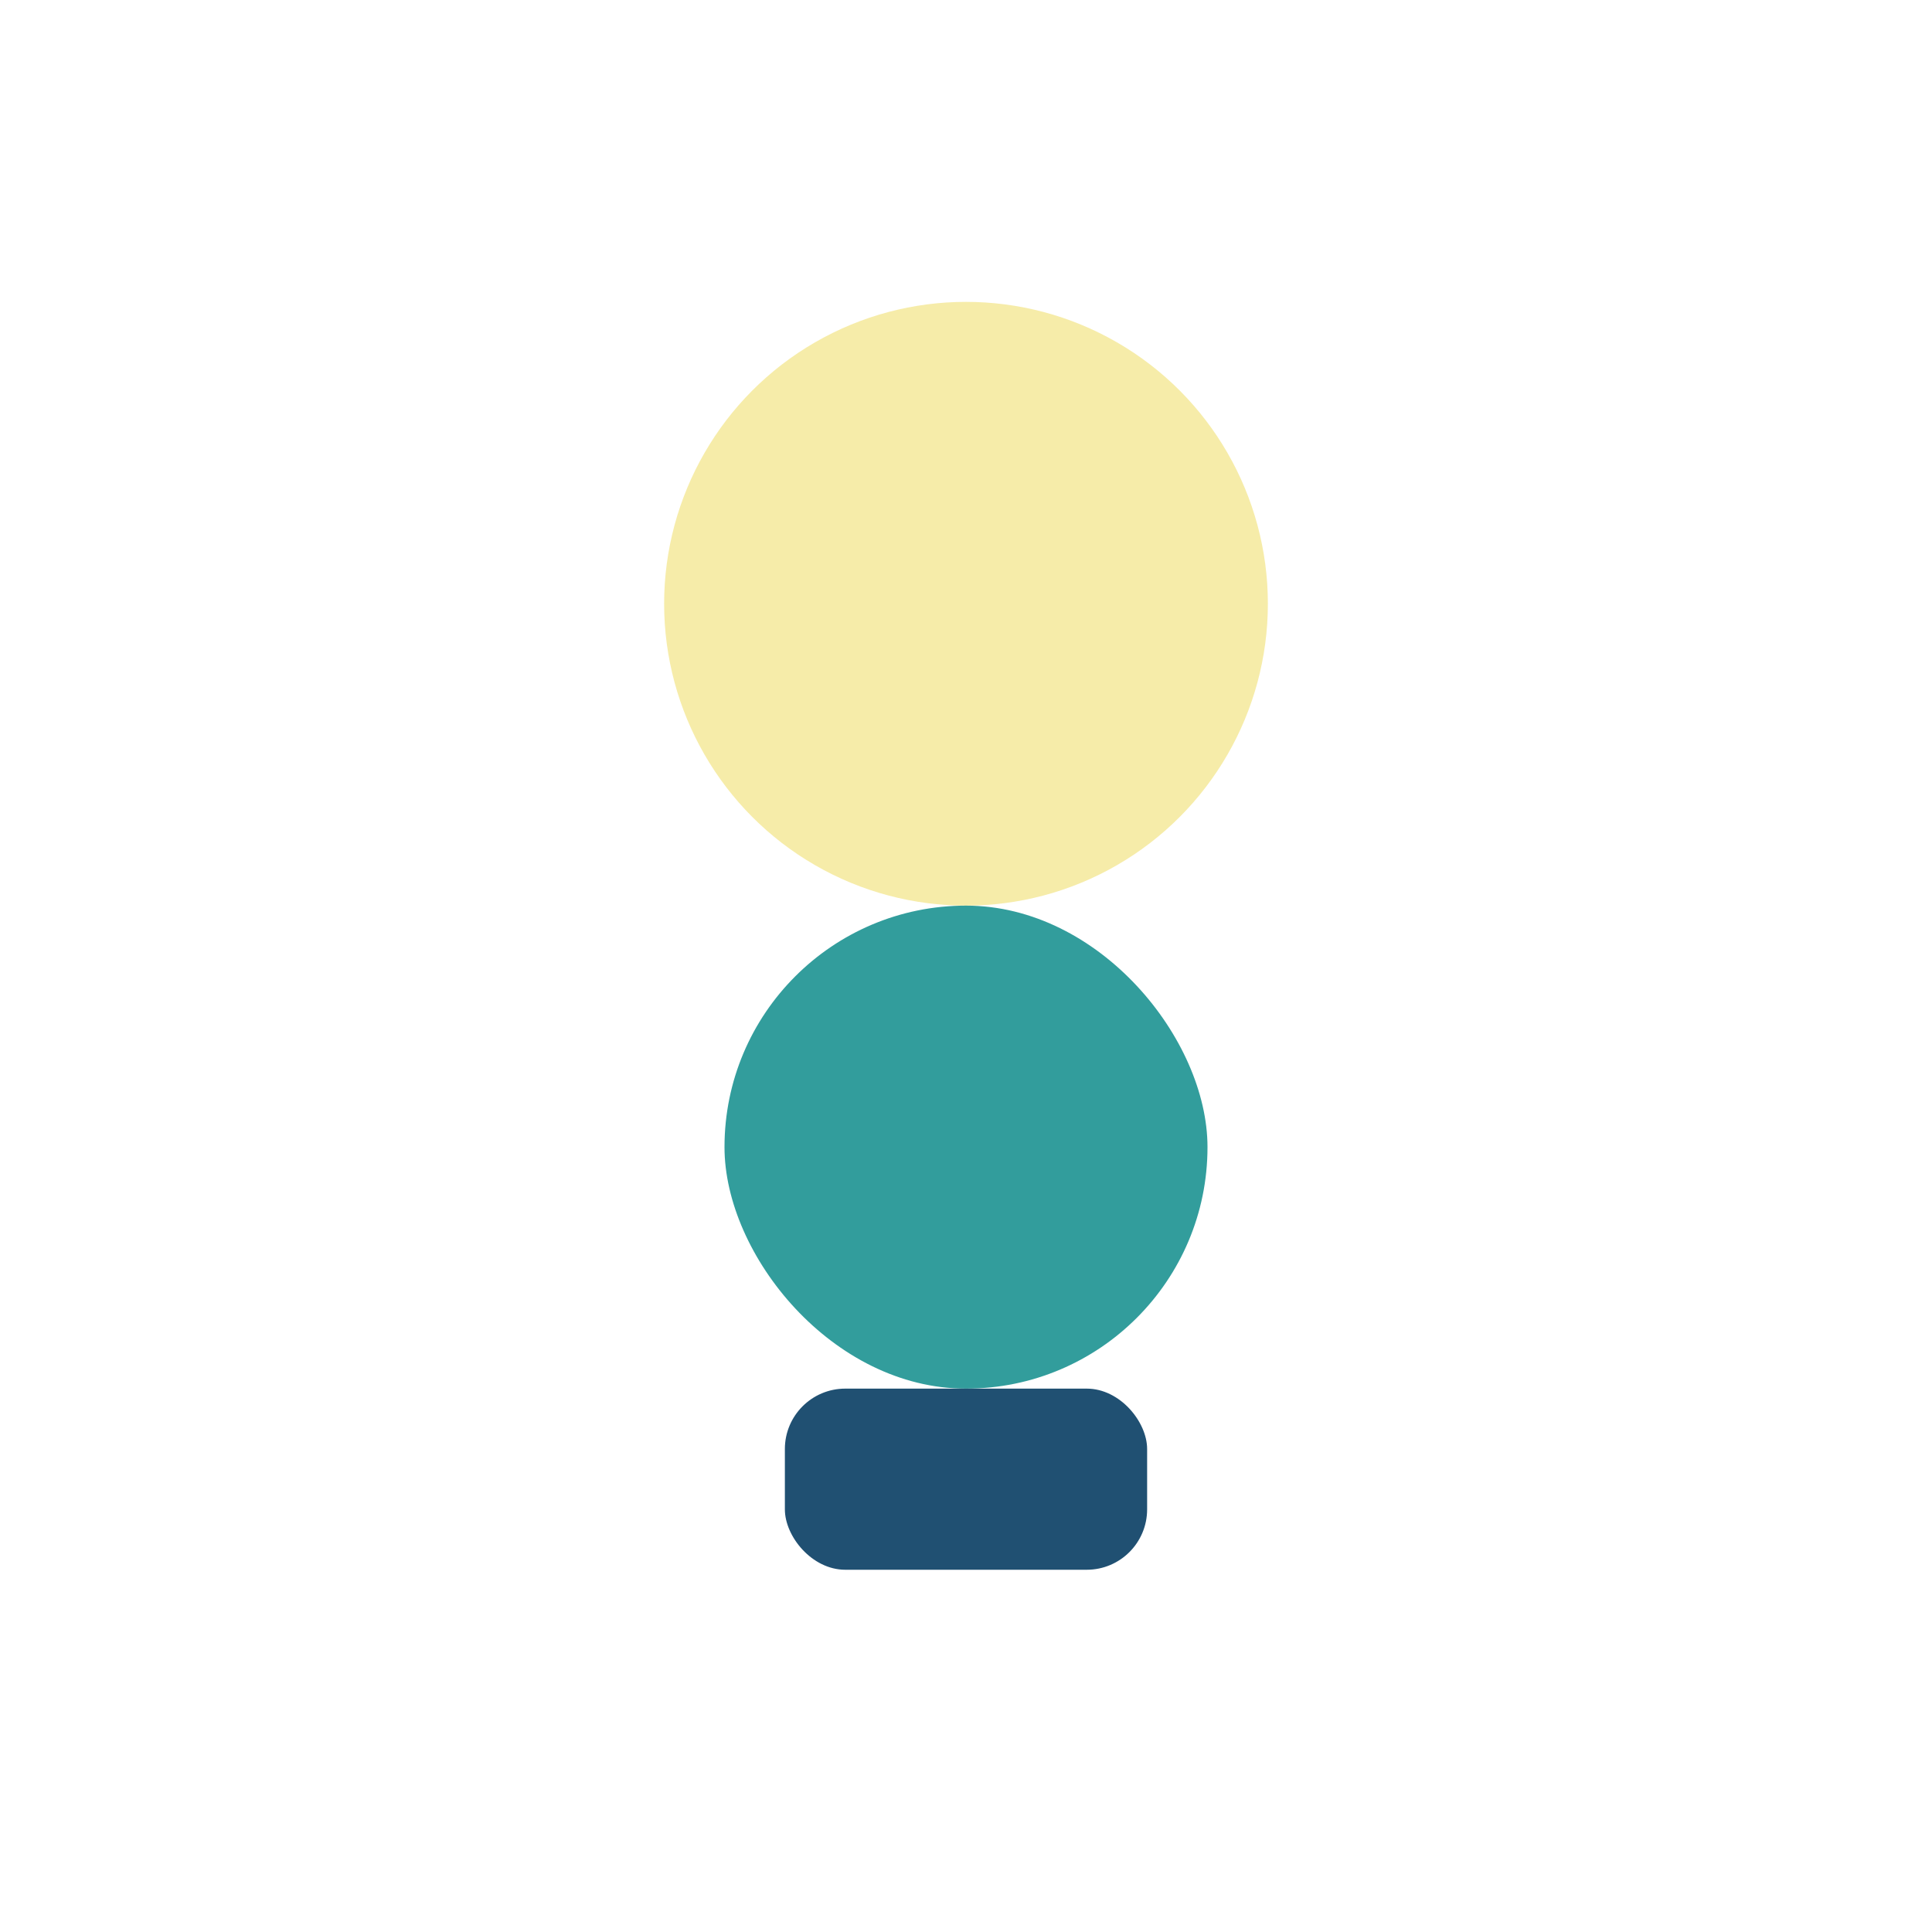
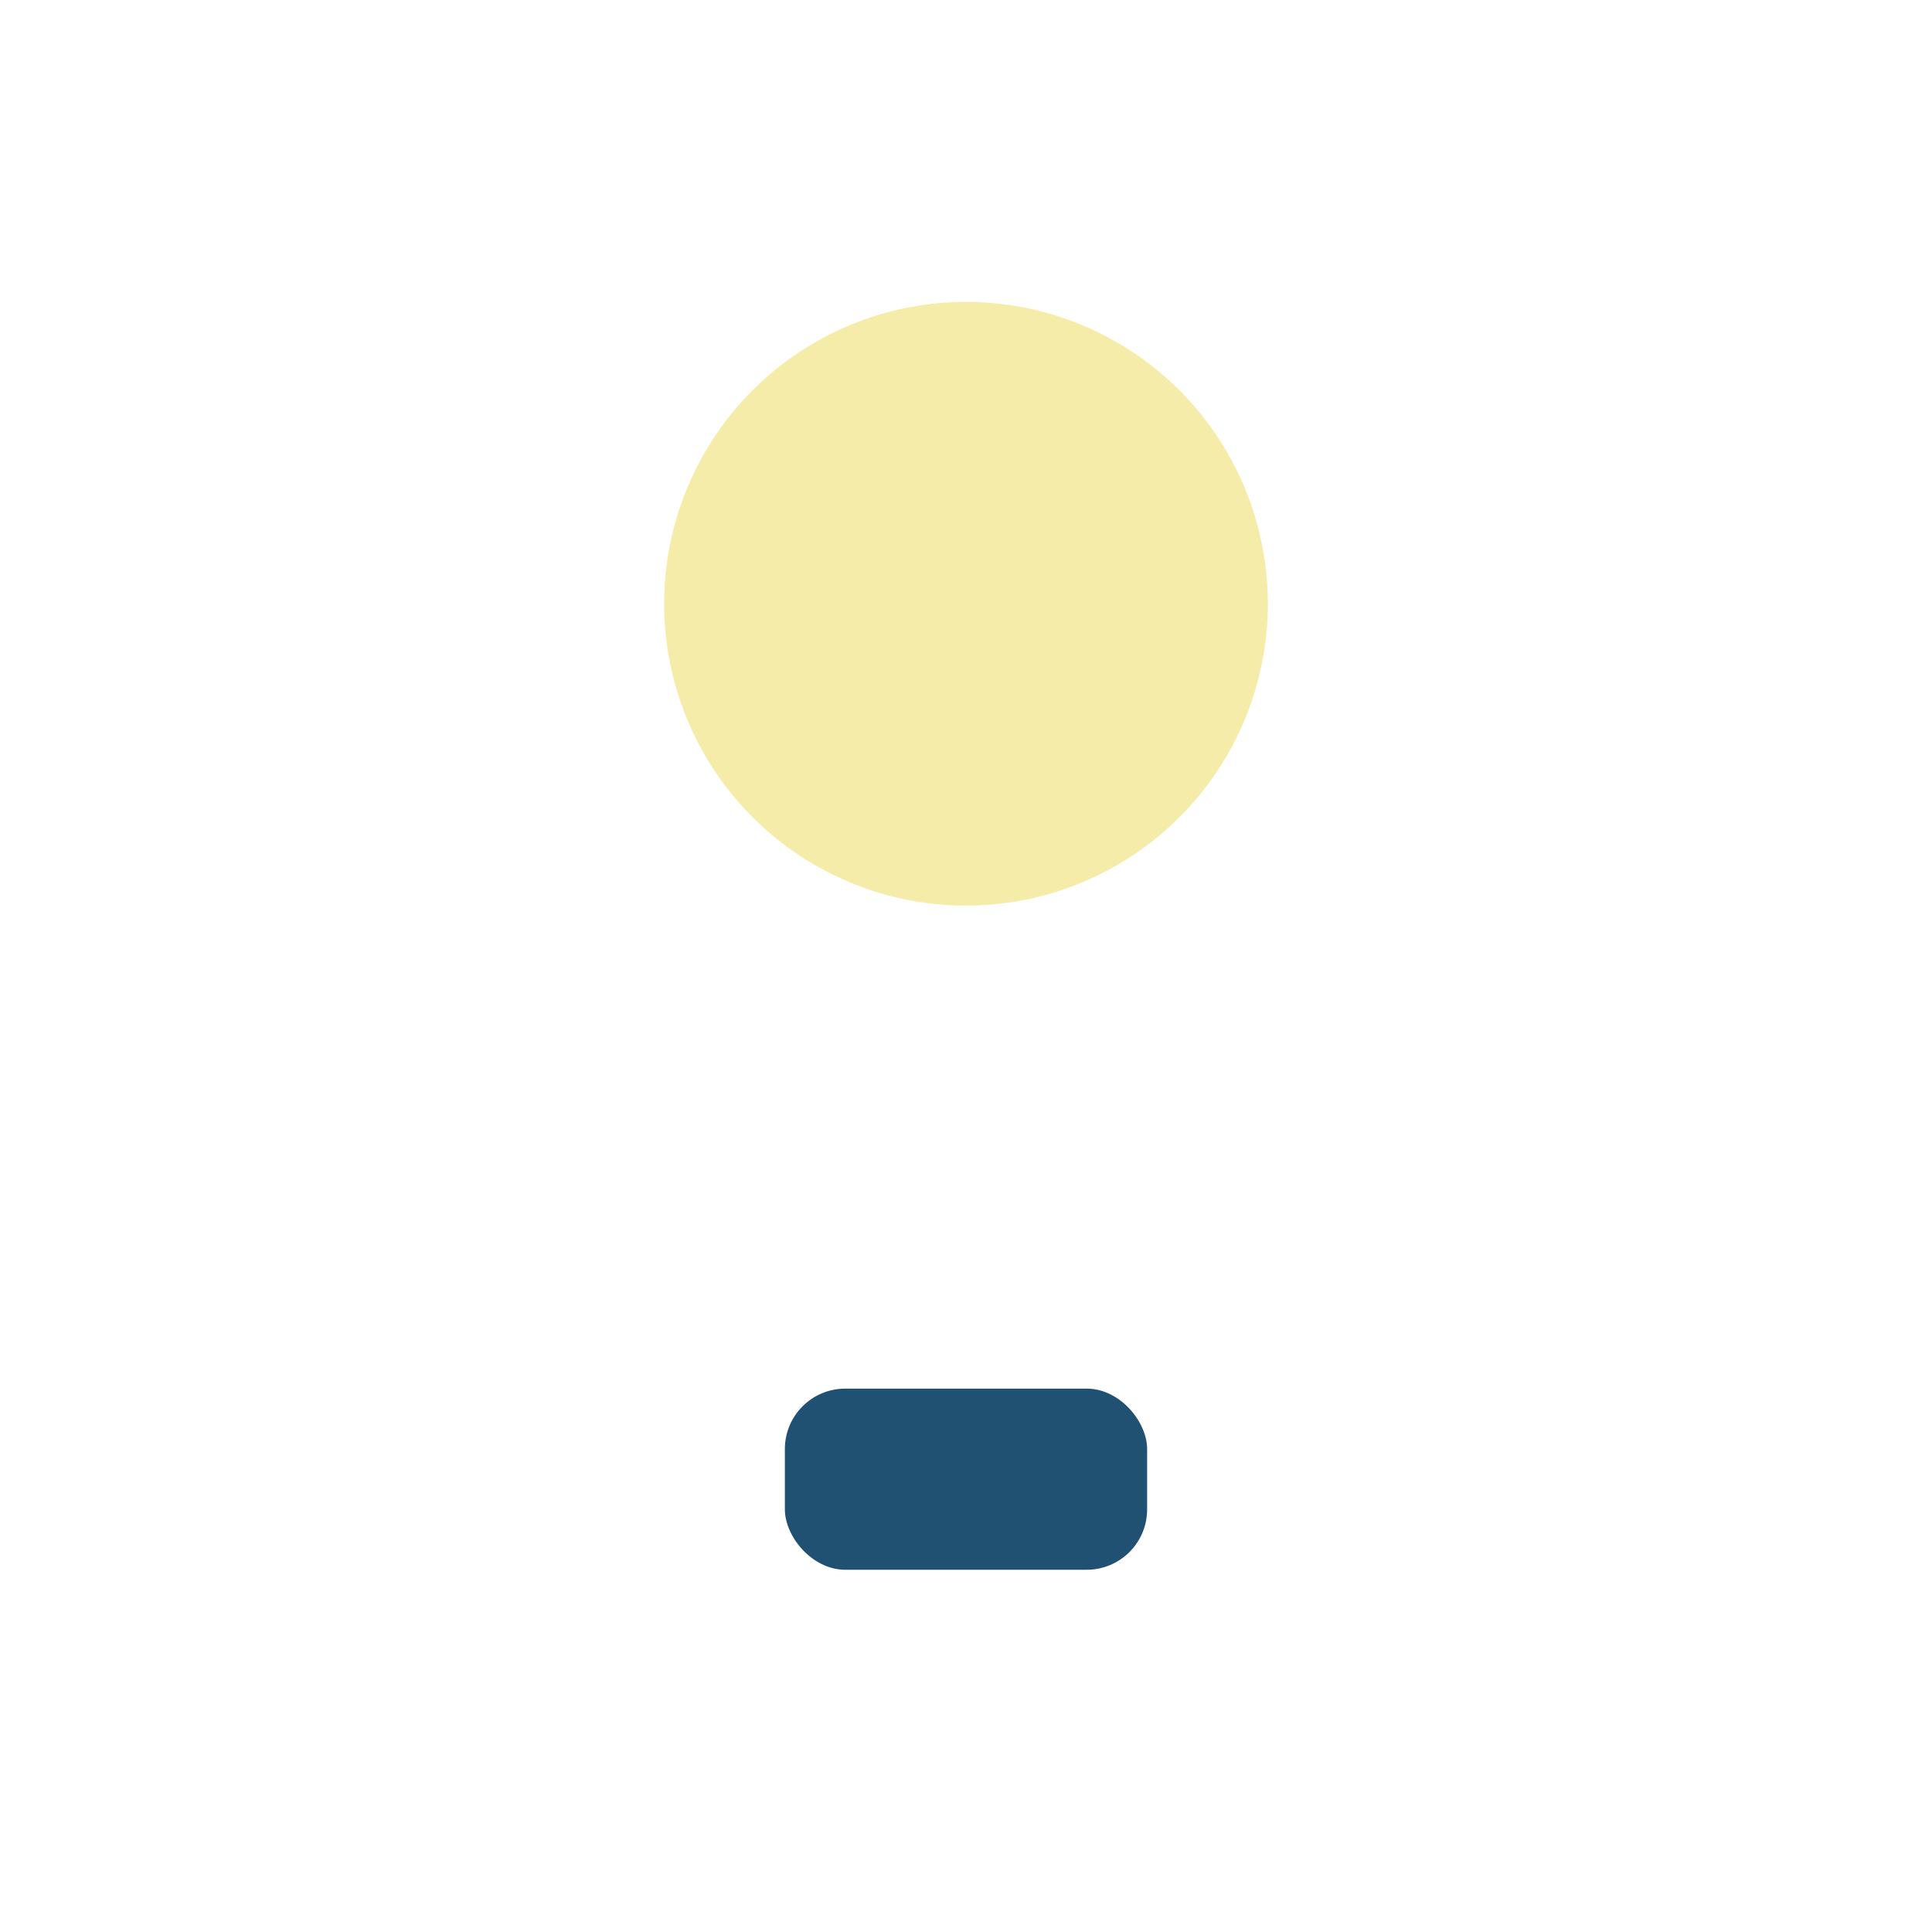
<svg xmlns="http://www.w3.org/2000/svg" width="32" height="32" viewBox="0 0 32 32">
  <circle cx="16" cy="10" r="5" fill="#F6ECA9" />
-   <rect x="12" y="15" width="8" height="8" rx="4" fill="#329D9C" />
  <rect x="13" y="23" width="6" height="3" rx="1" fill="#205072" />
</svg>